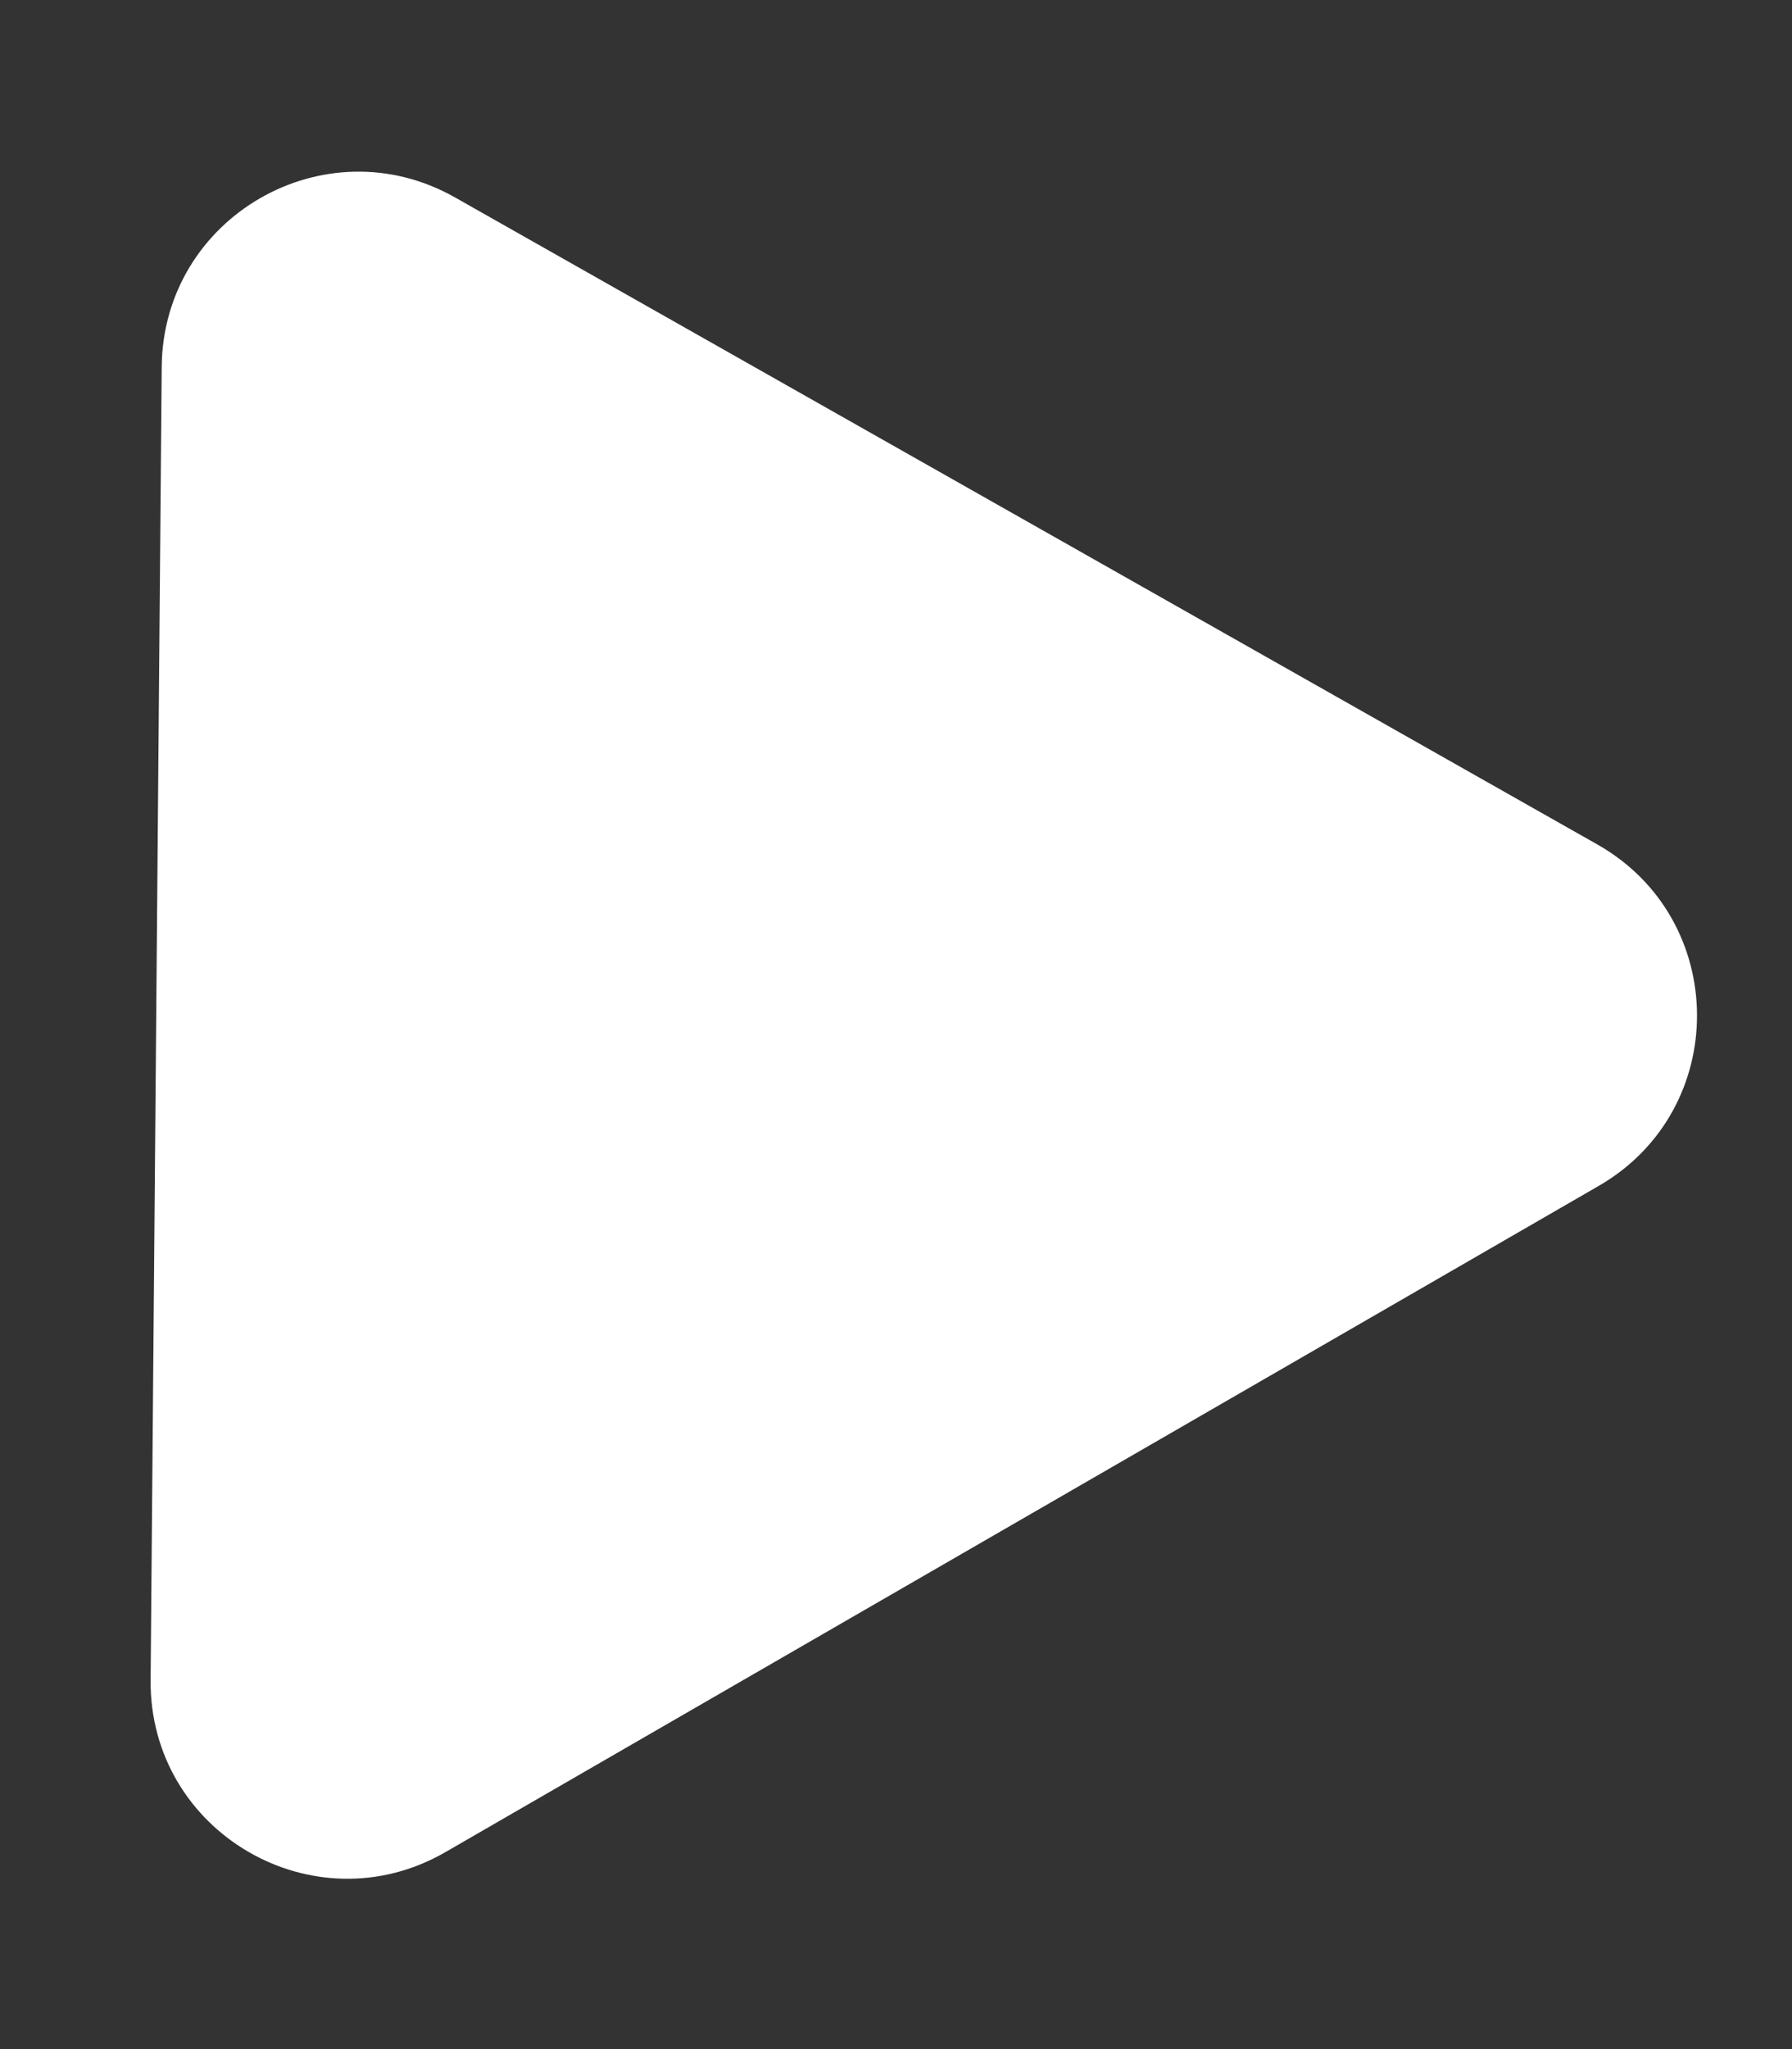
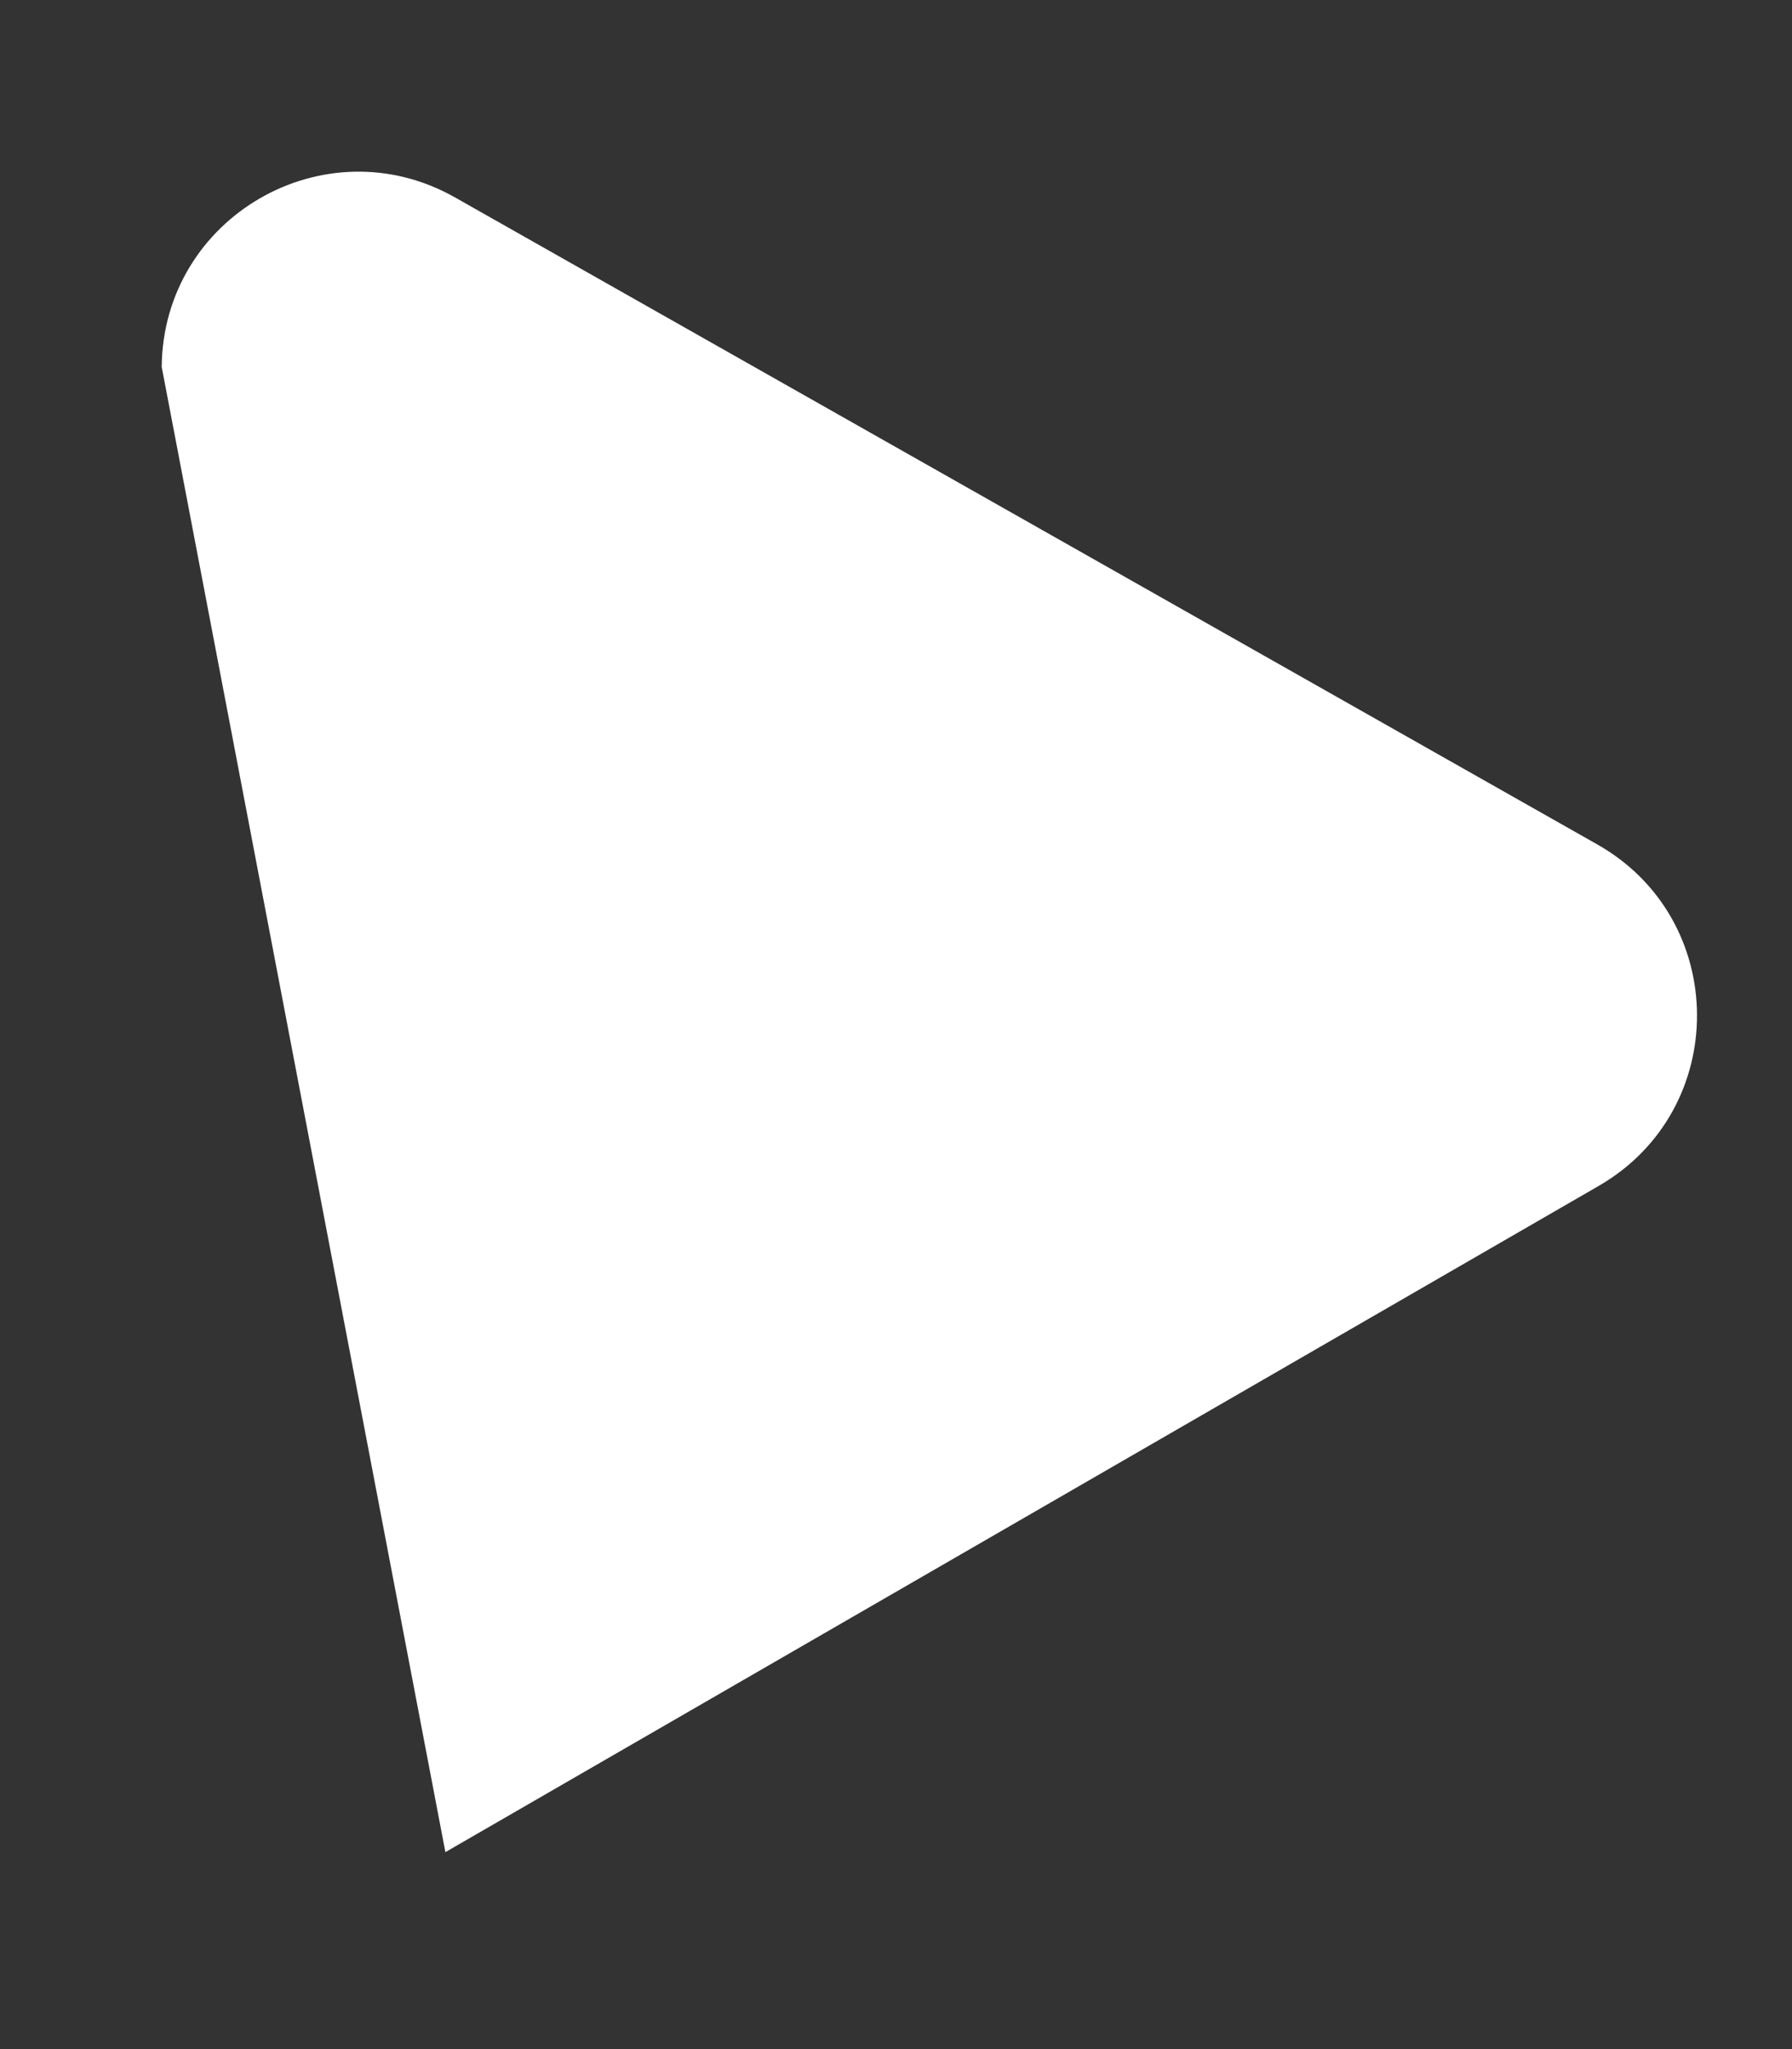
<svg xmlns="http://www.w3.org/2000/svg" width="42" height="48" viewBox="0 0 42 48" fill="none">
  <rect x="0" y="0" width="42" height="48" fill="#333333" stroke="none" />
-   <path d="M3.79 8.595C3.82 5.084 7.61 2.896 10.665 4.625L37.437 19.781C40.538 21.537 40.556 25.997 37.471 27.779L10.439 43.386C7.353 45.167 3.5 42.92 3.53 39.358L3.79 8.595Z" fill="white" />
+   <path d="M3.79 8.595C3.82 5.084 7.61 2.896 10.665 4.625L37.437 19.781C40.538 21.537 40.556 25.997 37.471 27.779L10.439 43.386L3.79 8.595Z" fill="white" />
</svg>